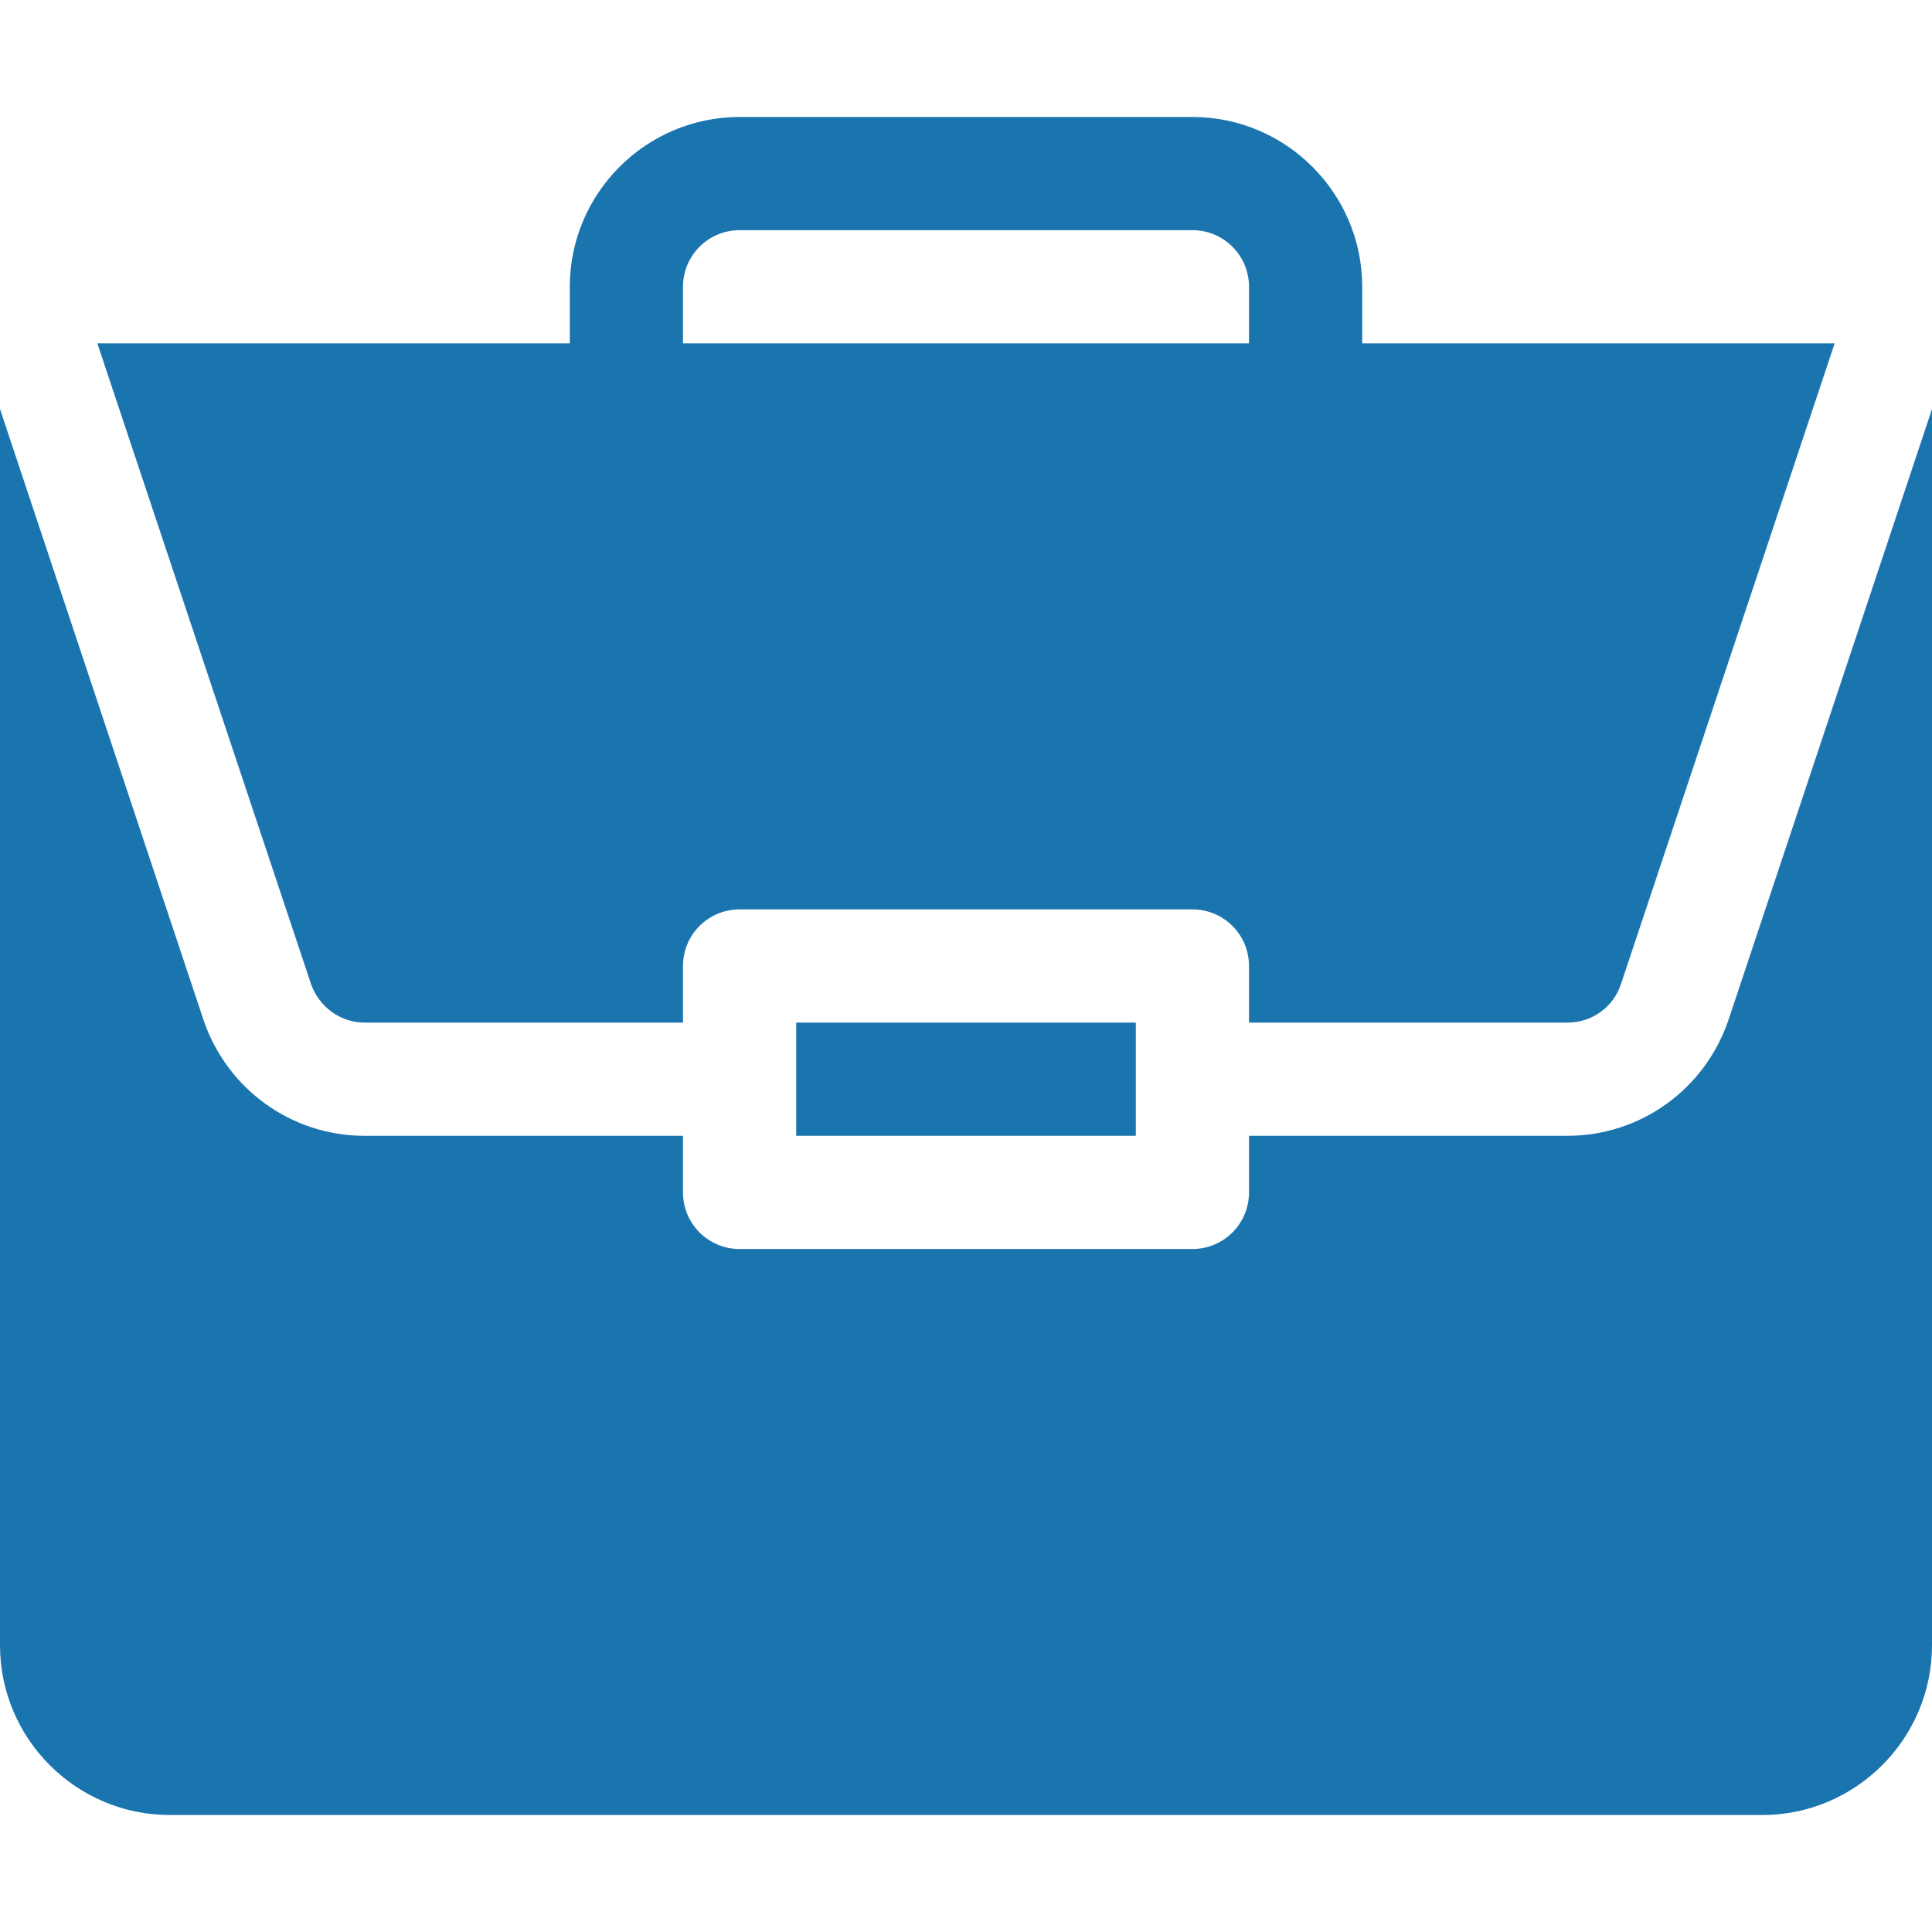
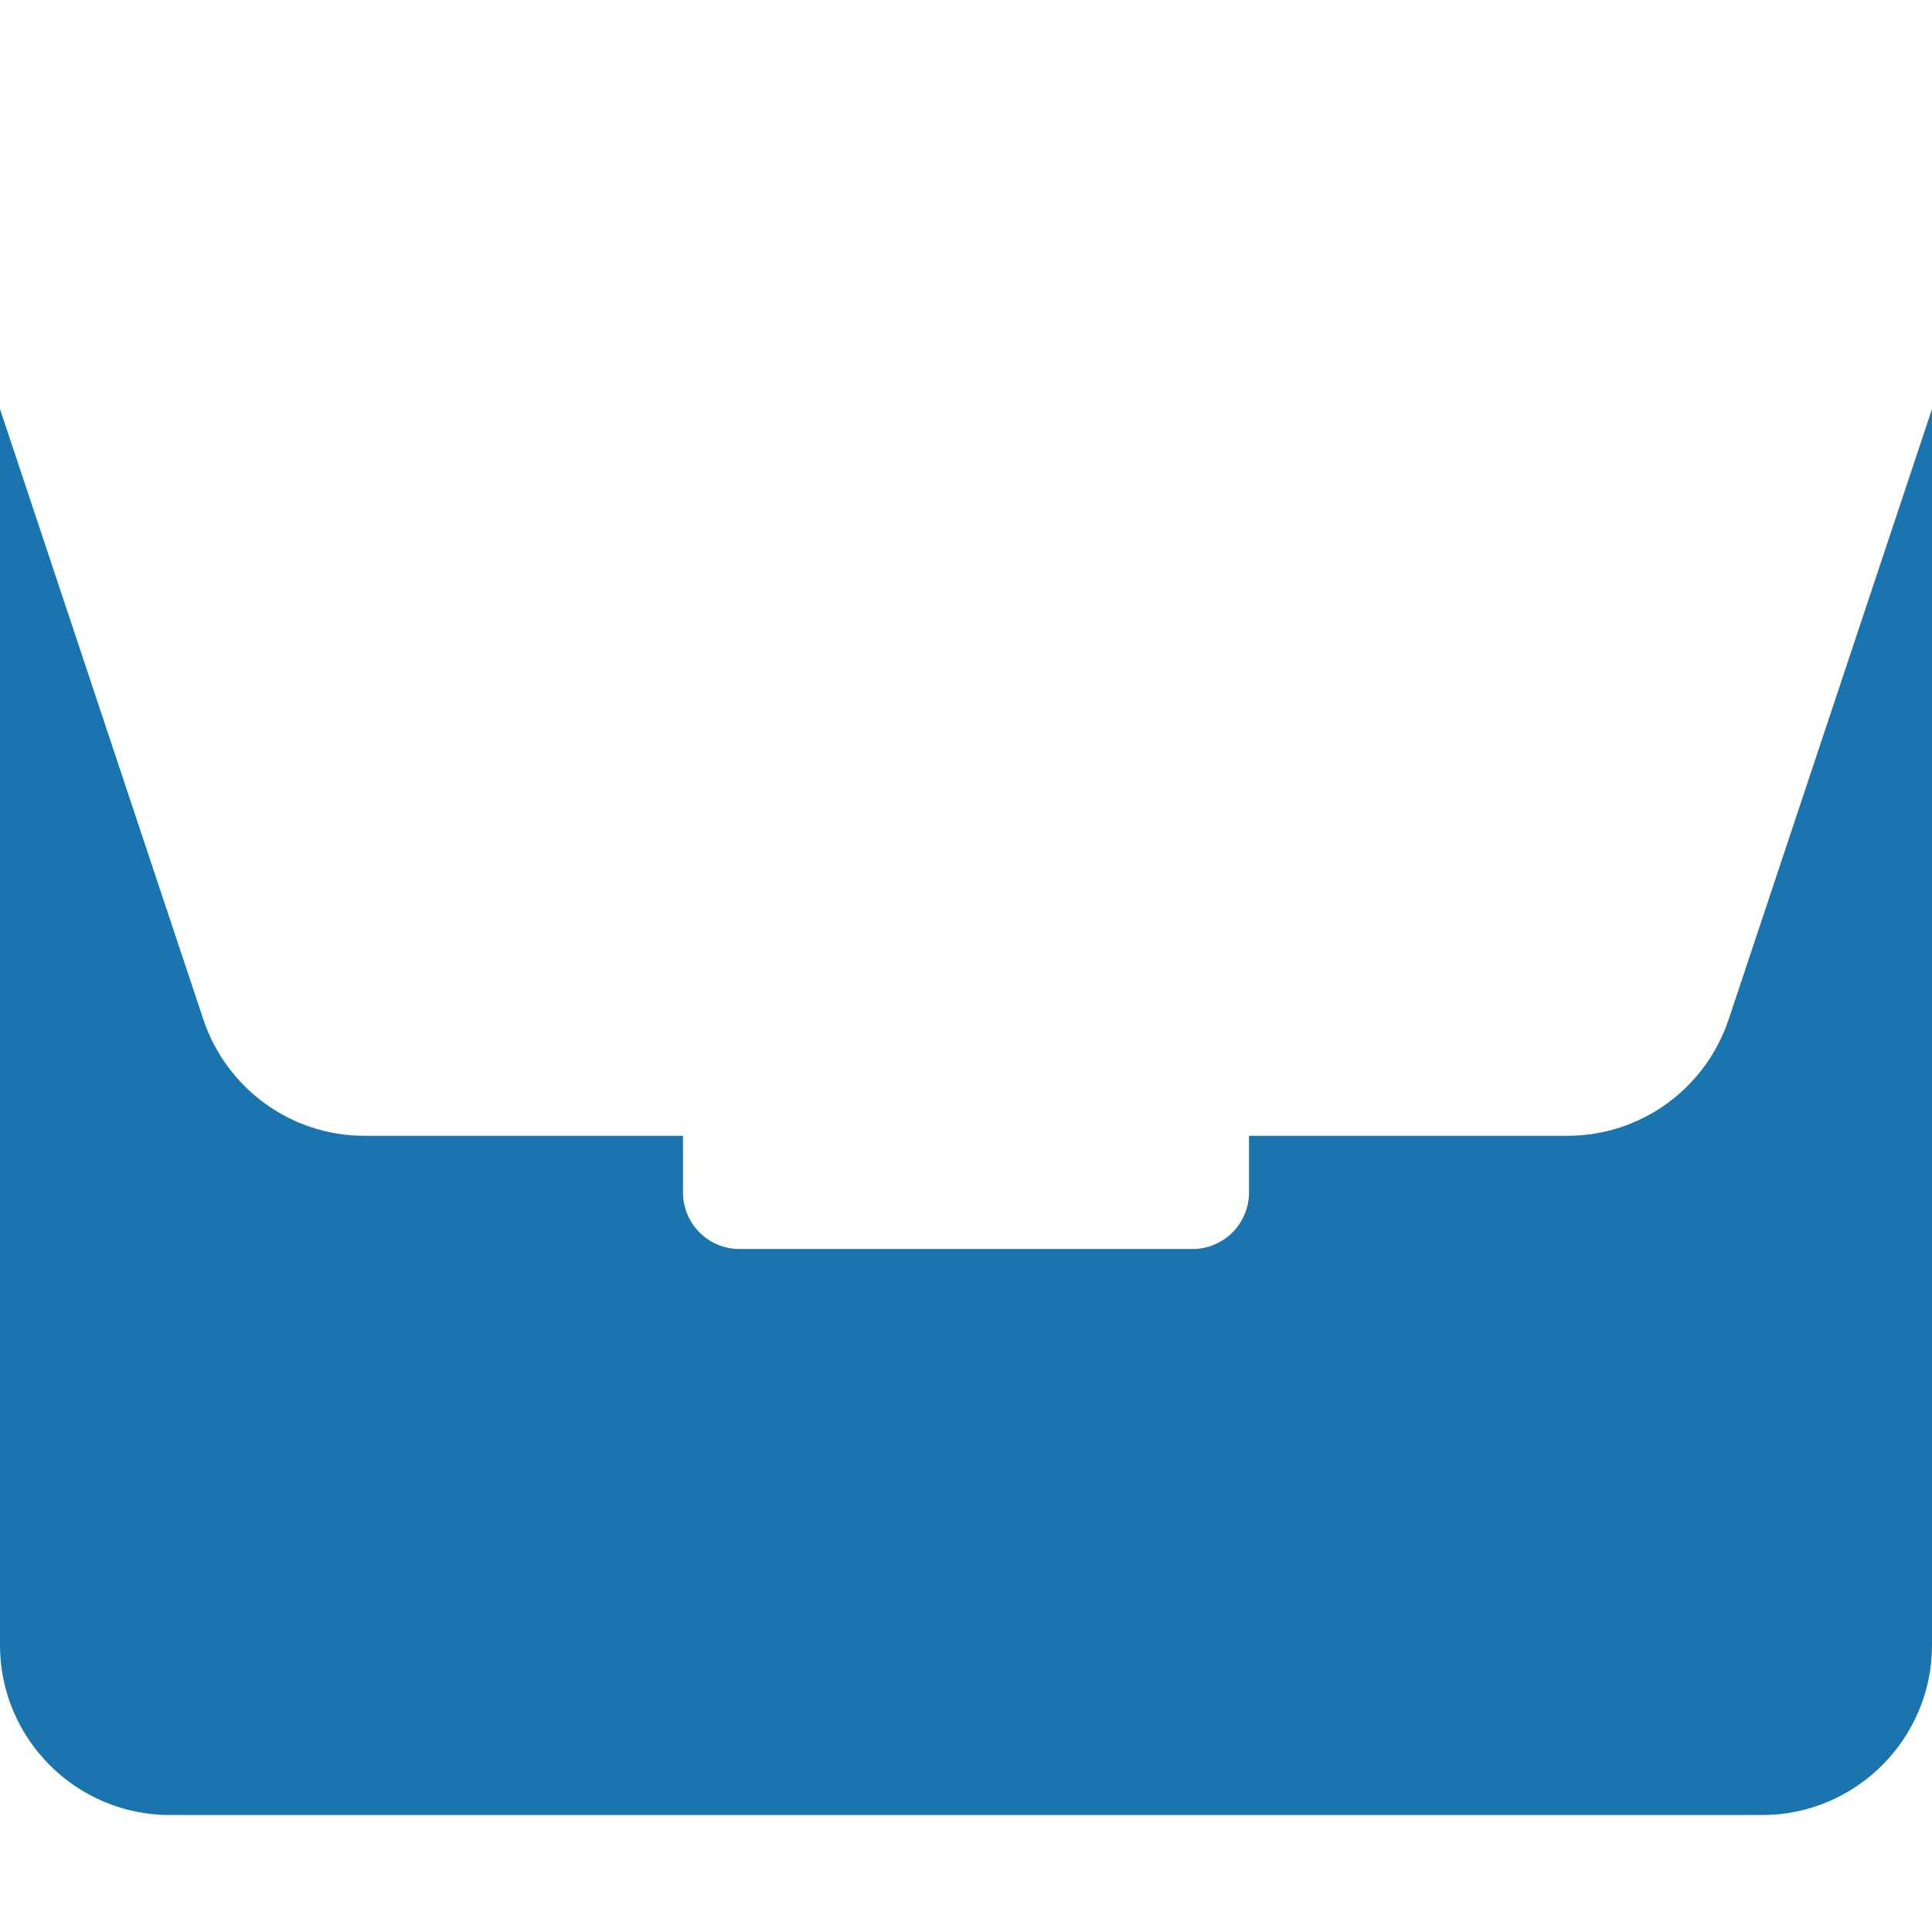
<svg xmlns="http://www.w3.org/2000/svg" version="1.1" id="Layer_1" x="0px" y="0px" viewBox="0 0 512 512" style="enable-background:new 0 0 512 512;" xml:space="preserve">
  <style type="text/css">
	.st0{fill:#1A75AE;}
</style>
-   <path class="st0" d="M211,271h90v30h-90V271z" />
  <path class="st0" d="M415.4,301H331v15c0,8.3-6.7,15-15,15H196c-8.3,0-15-6.7-15-15v-15H96.6c-19.4,0-36.5-12.4-42.7-30.8L0,108.4  V436c0,24.8,20.2,45,45,45h422c24.8,0,45-20.2,45-45V108.4l-53.9,161.8C451.9,288.6,434.8,301,415.4,301z" />
-   <path class="st0" d="M316,31H196c-24.8,0-45,20.2-45,45v15H25.8l56.6,169.7c2.1,6.1,7.8,10.3,14.2,10.3H181v-15c0-8.3,6.7-15,15-15  h120c8.3,0,15,6.7,15,15v15h84.4c6.5,0,12.2-4.1,14.2-10.3L486.2,91H361V76C361,51.2,340.8,31,316,31z M181,91V76  c0-8.3,6.7-15,15-15h120c8.3,0,15,6.7,15,15v15H181z" />
</svg>